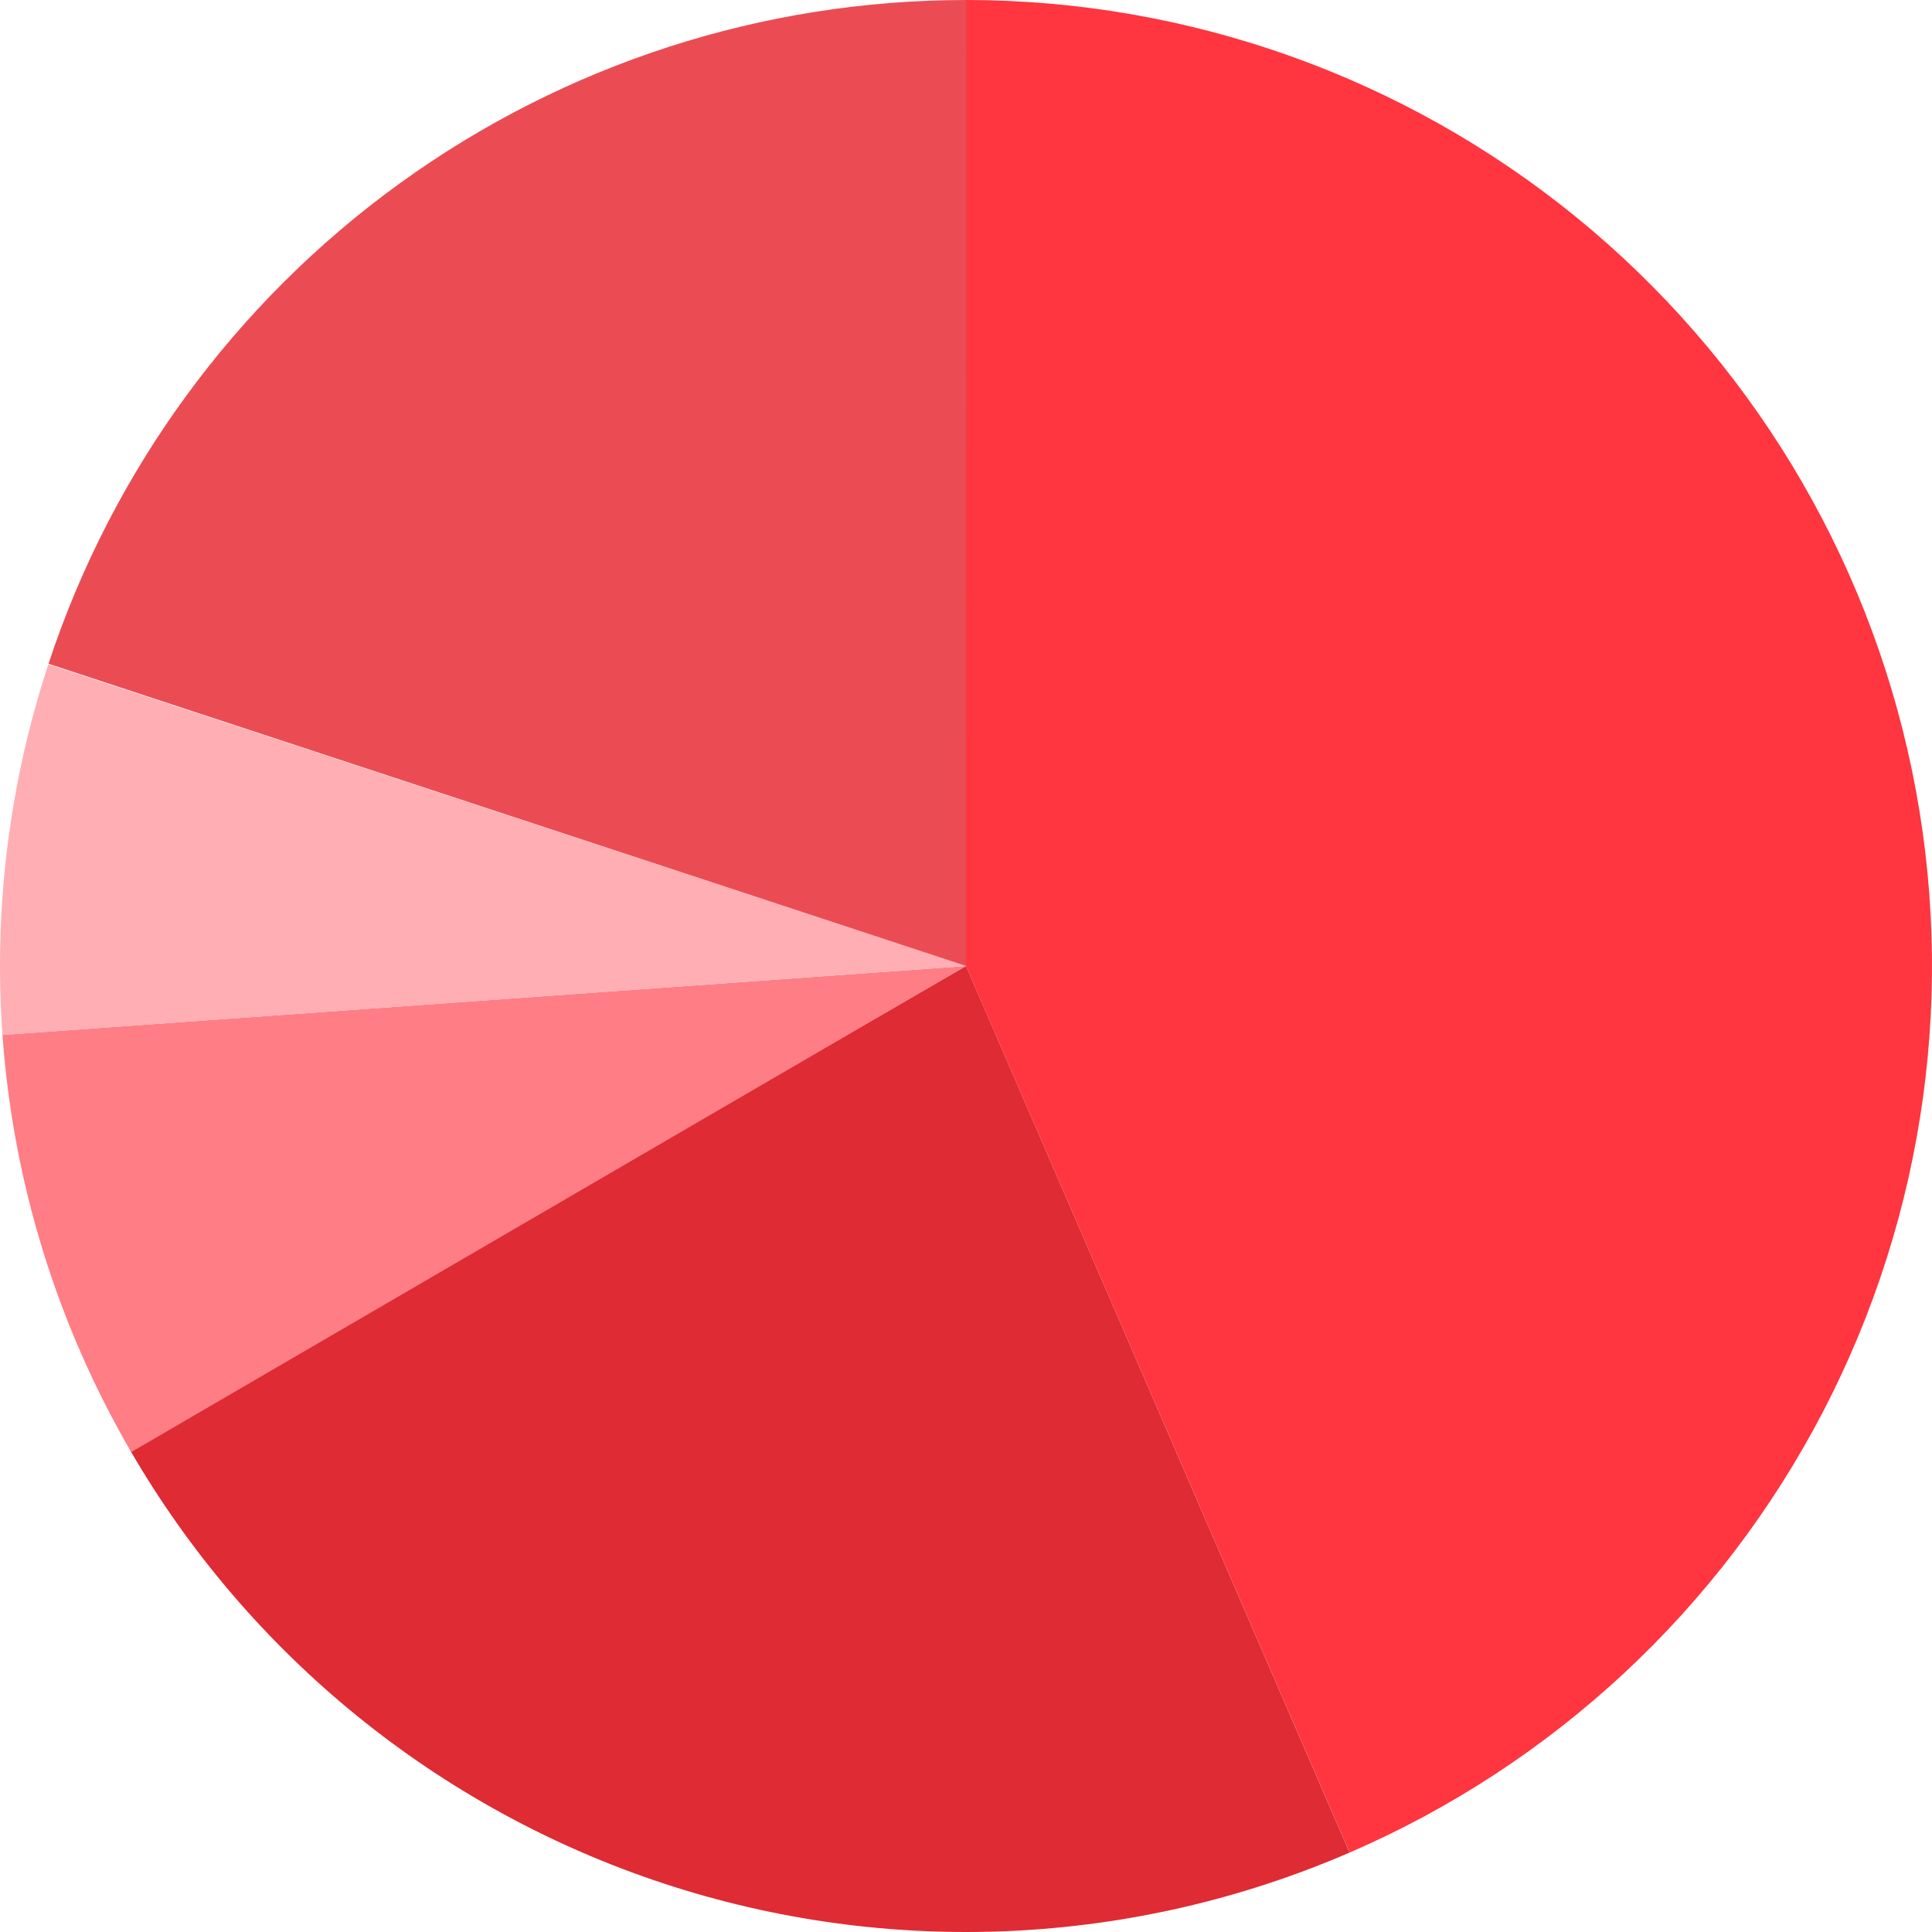
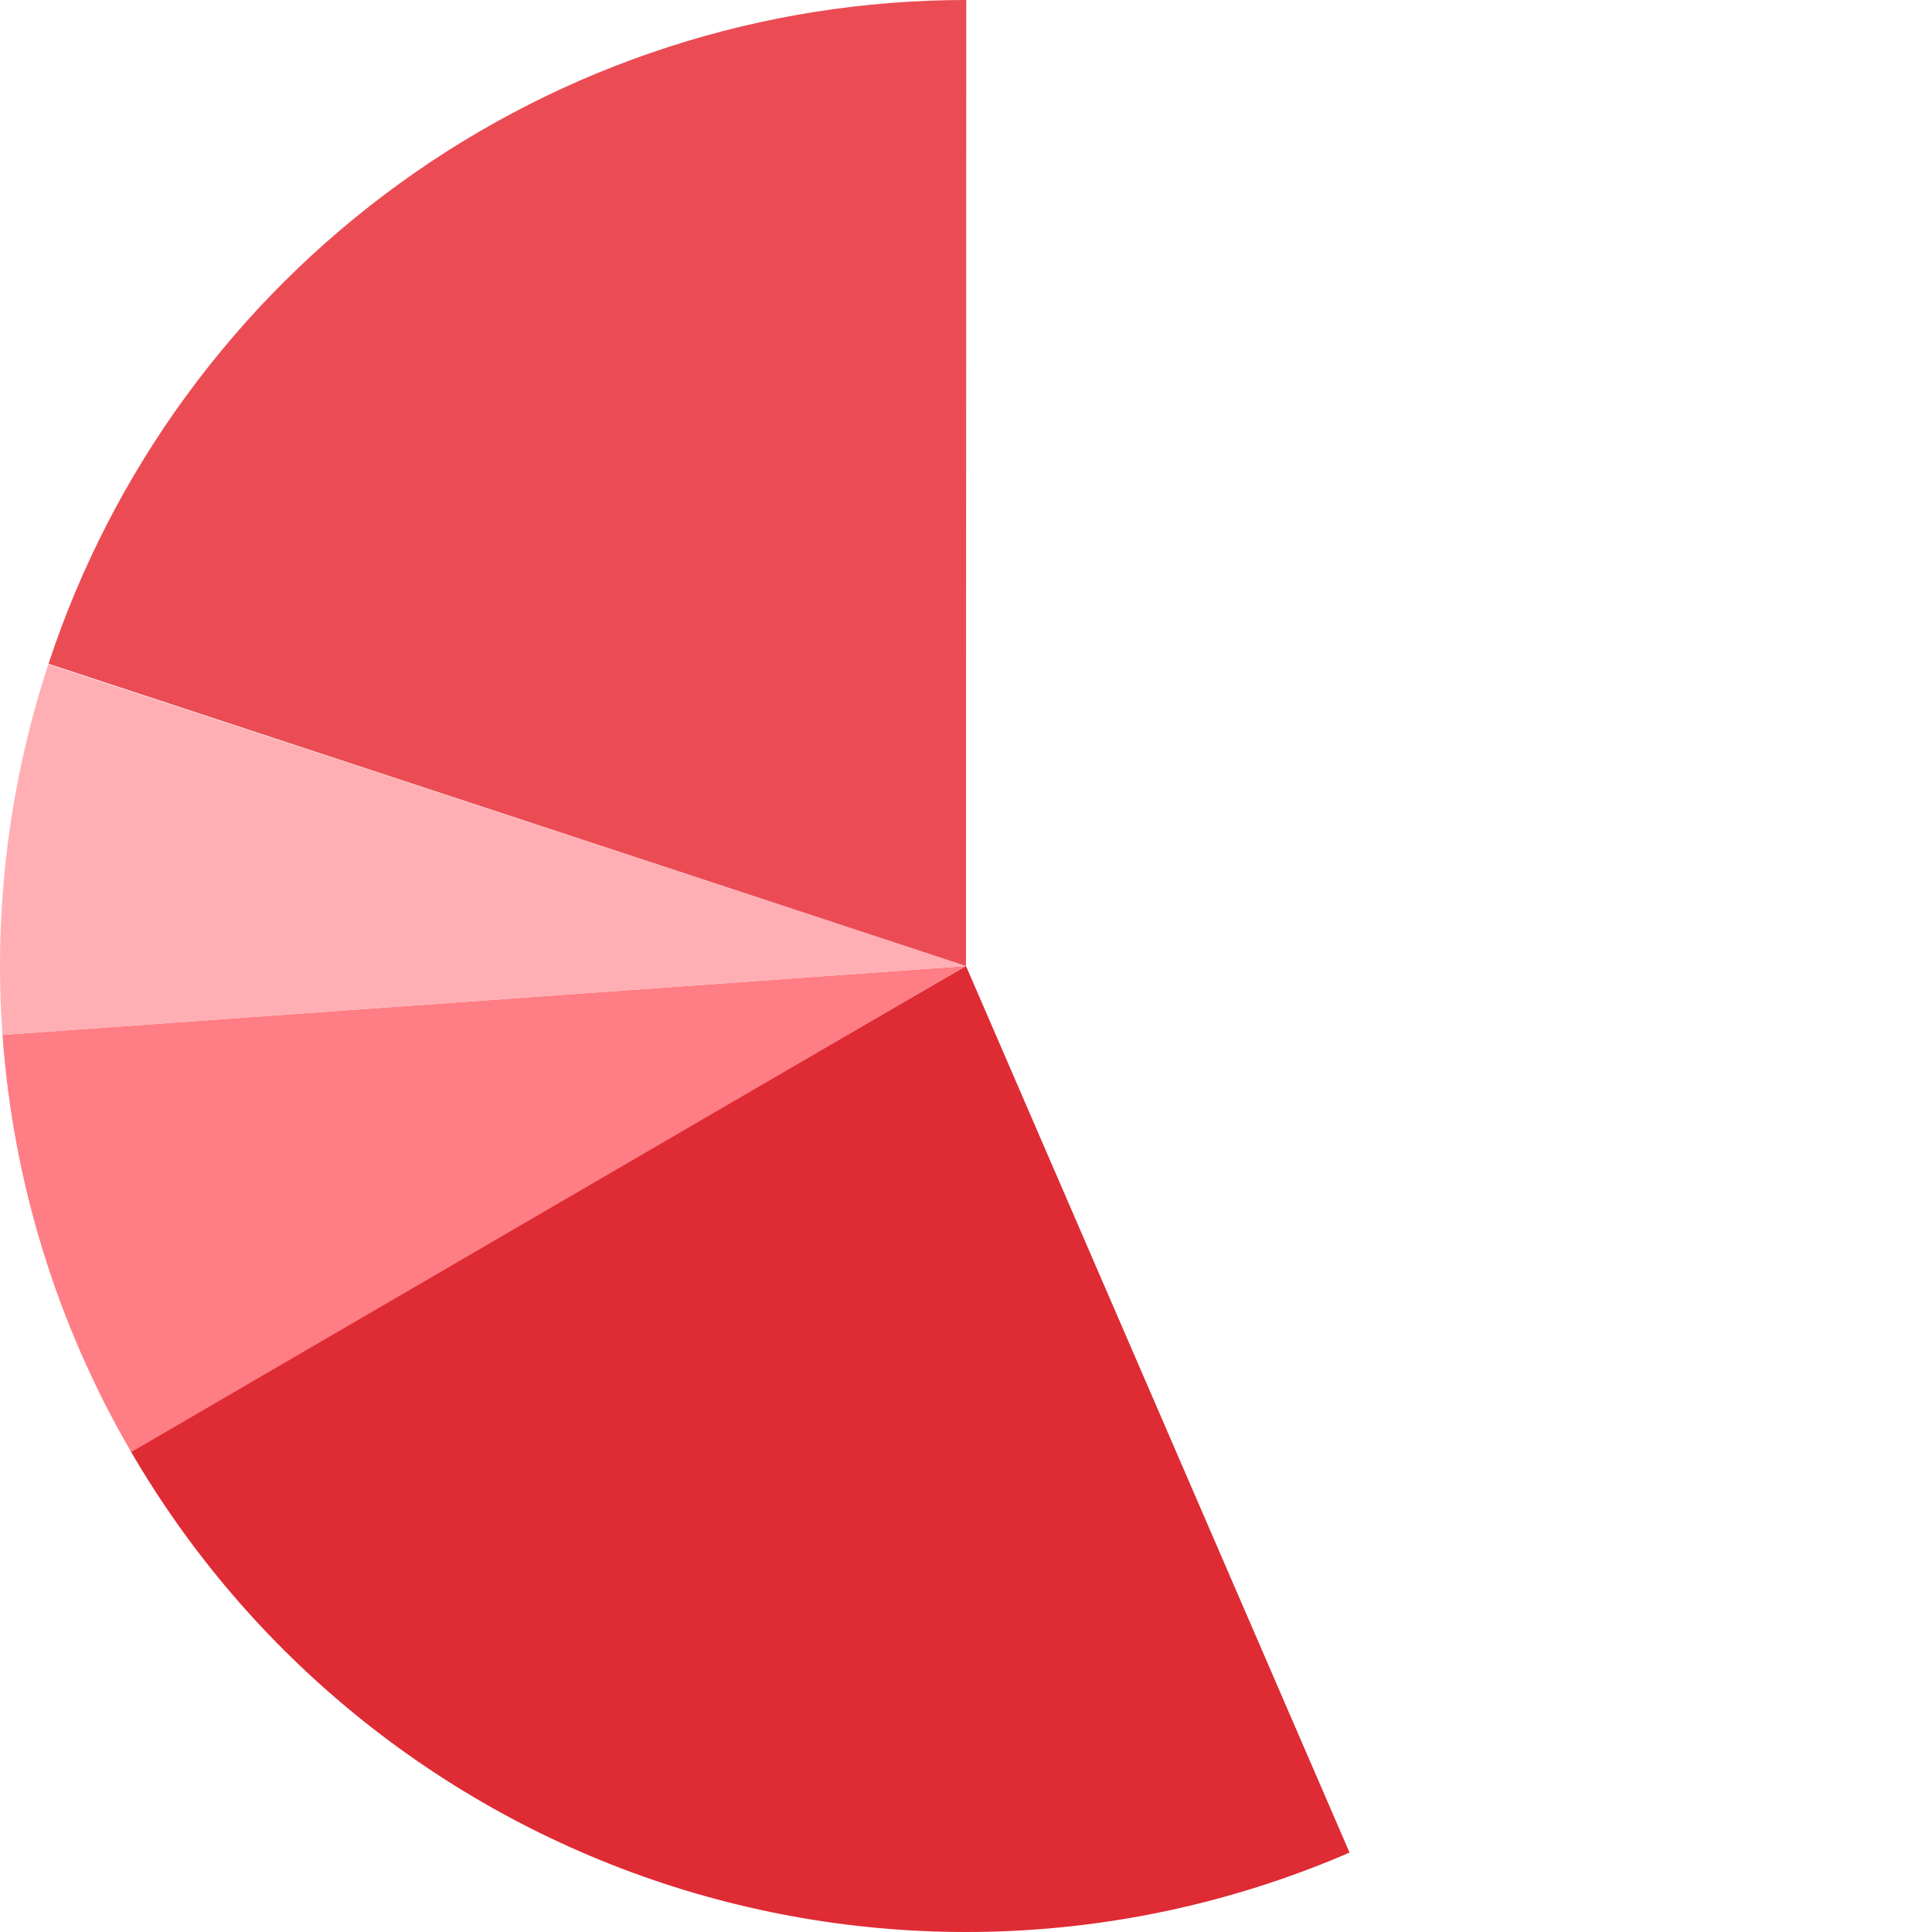
<svg xmlns="http://www.w3.org/2000/svg" width="206" height="206" viewBox="0 0 206 206" fill="none">
-   <path d="M103 0C126.691 2.82513e-07 149.658 8.167 168.03 23.125C186.402 38.082 199.056 58.916 203.86 82.115C208.664 105.314 205.324 129.459 194.402 150.483C183.481 171.506 165.646 188.122 143.903 197.53L103 103L103 0Z" fill="#FF353F" />
  <path d="M143.896 197.533C120.733 207.554 94.697 208.721 70.729 200.814C46.762 192.907 26.532 176.475 13.879 154.638L103 103L143.896 197.533Z" fill="#DE2B34" />
  <path d="M13.99 154.829C6.079 141.243 1.383 126.026 0.262 110.344L103 103L13.99 154.829Z" fill="#FF7D84" />
  <path d="M0.263 110.36C-0.694 96.993 0.966 83.569 5.15 70.838L103 103L0.263 110.36Z" fill="#FFAFB3" />
-   <path d="M5.17 70.778C11.954 50.181 25.066 32.251 42.636 19.542C60.208 6.833 81.341 -0.006 103.027 3.44022e-06L103 103L5.17 70.778Z" fill="#EB4C54" />
+   <path d="M5.17 70.778C11.954 50.181 25.066 32.251 42.636 19.542C60.208 6.833 81.341 -0.006 103.027 3.44022e-06L103 103L5.17 70.778" fill="#EB4C54" />
</svg>